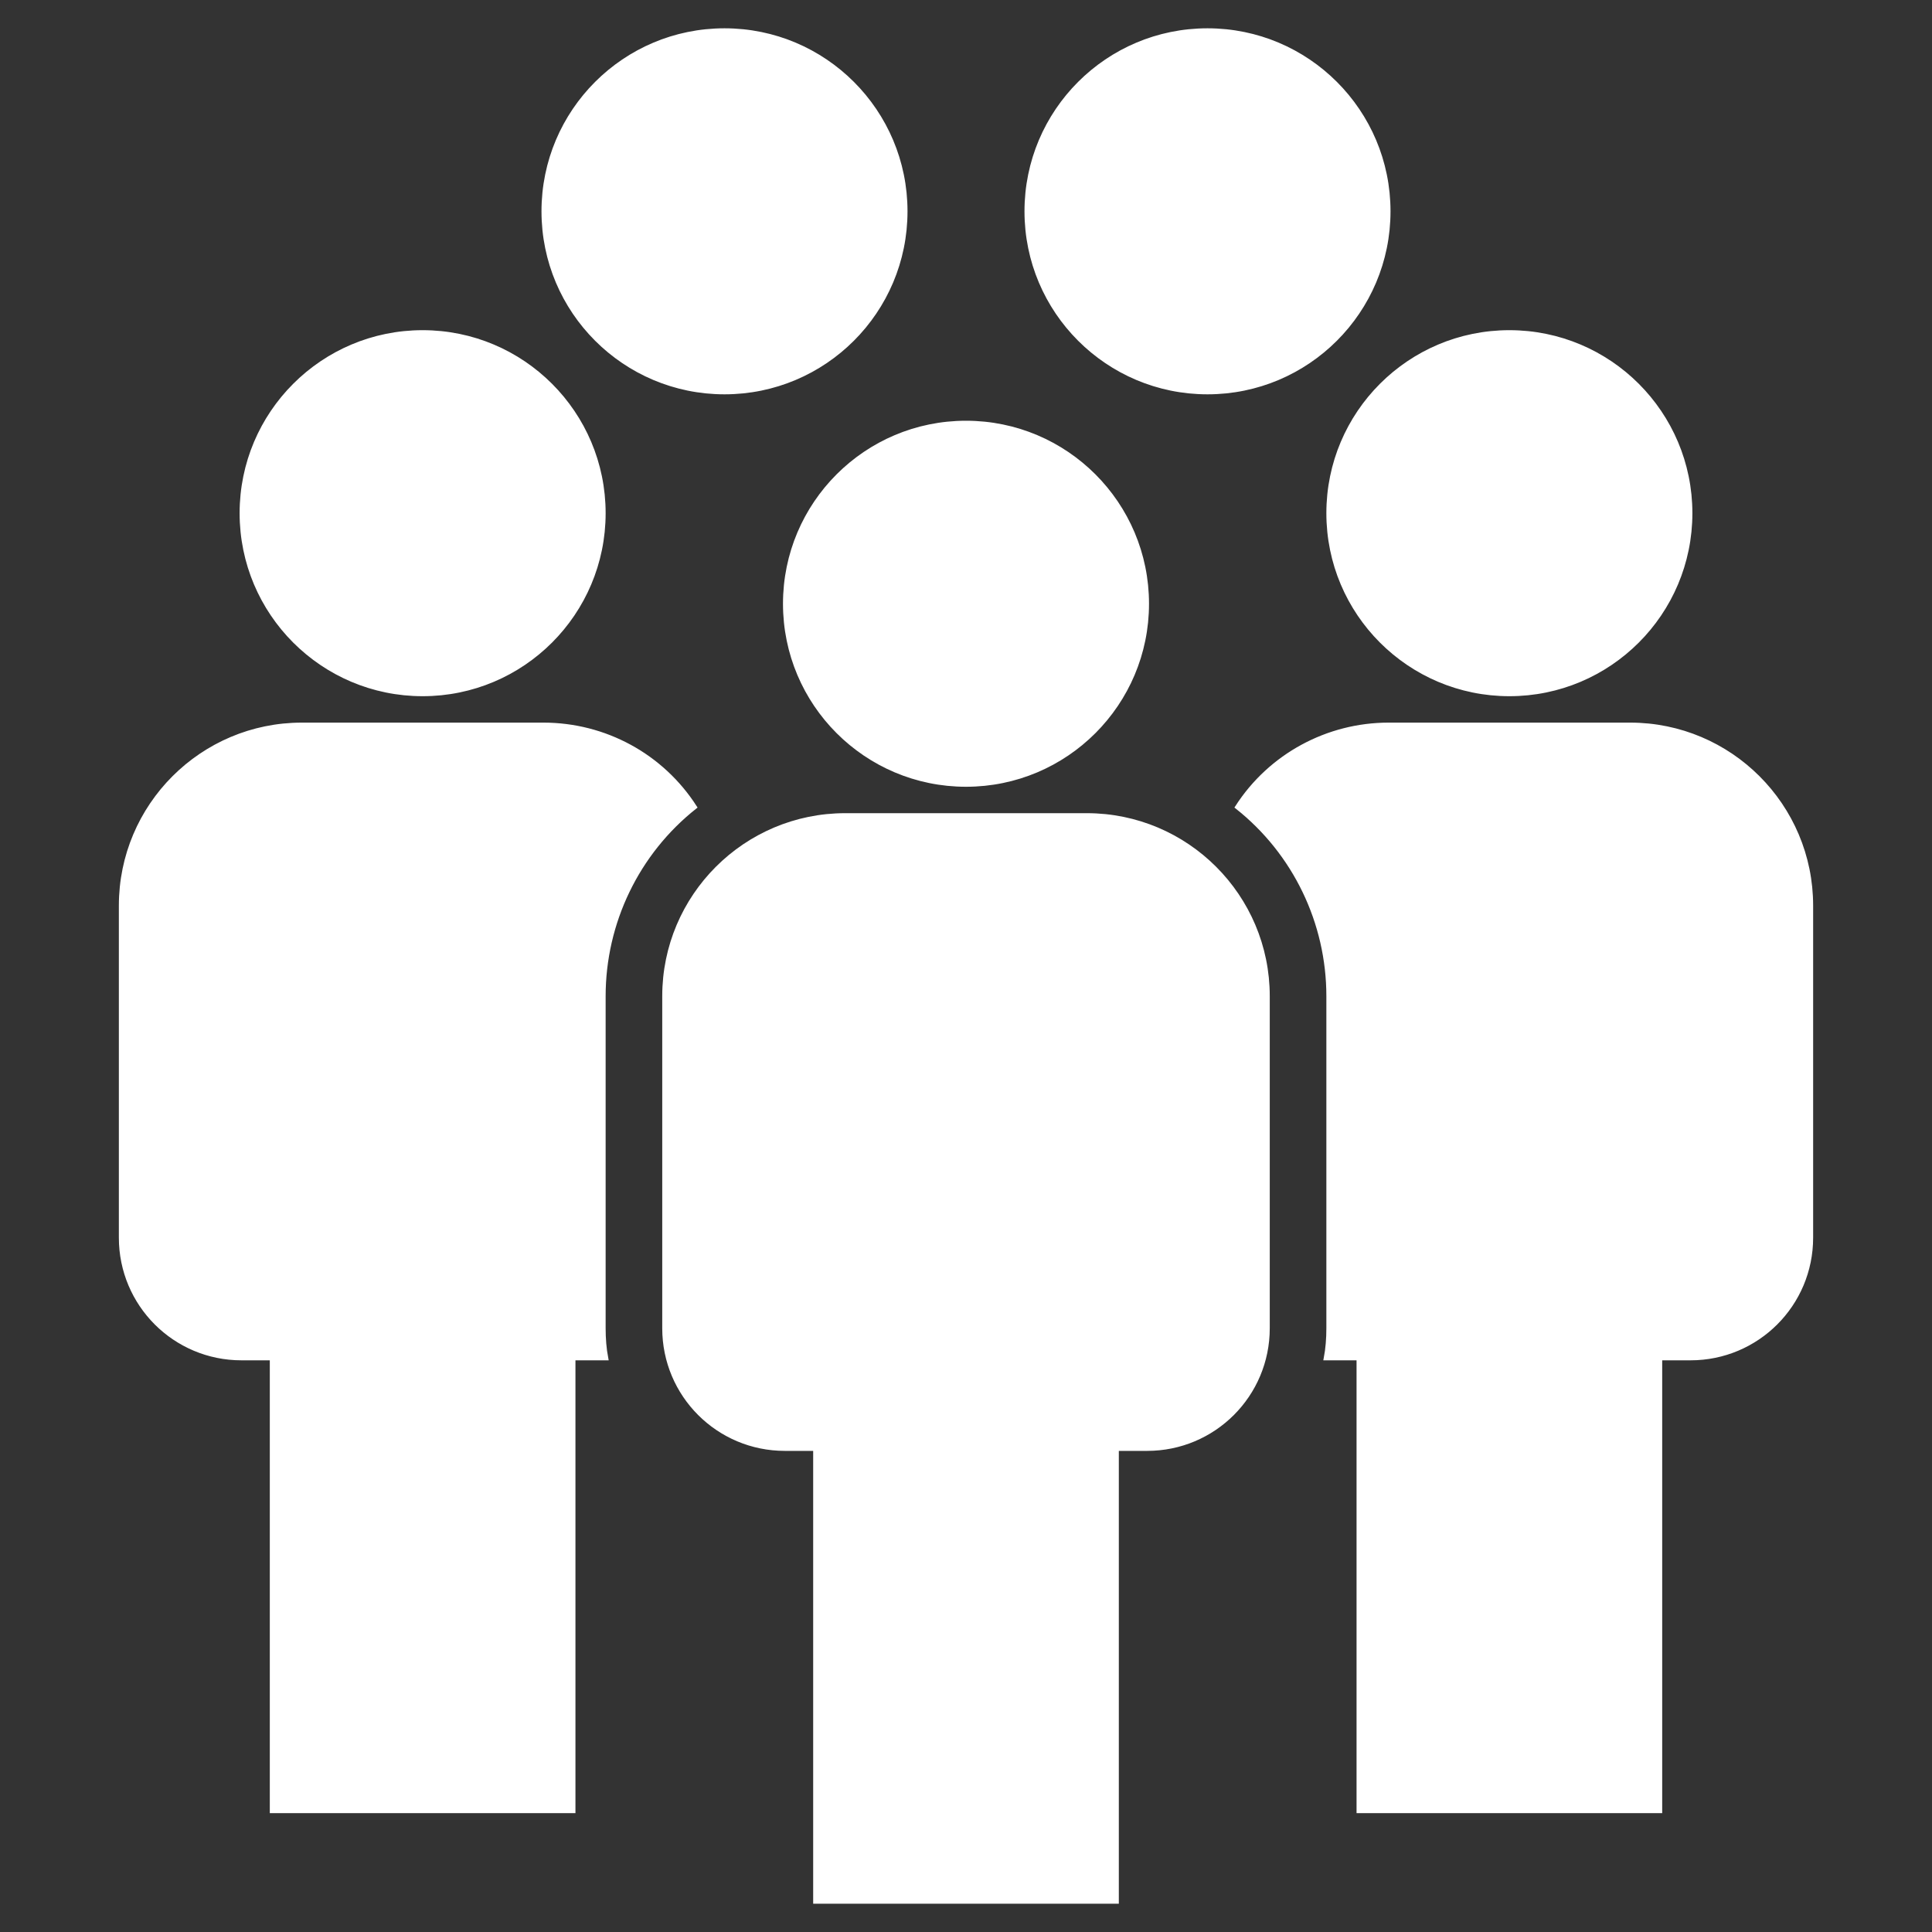
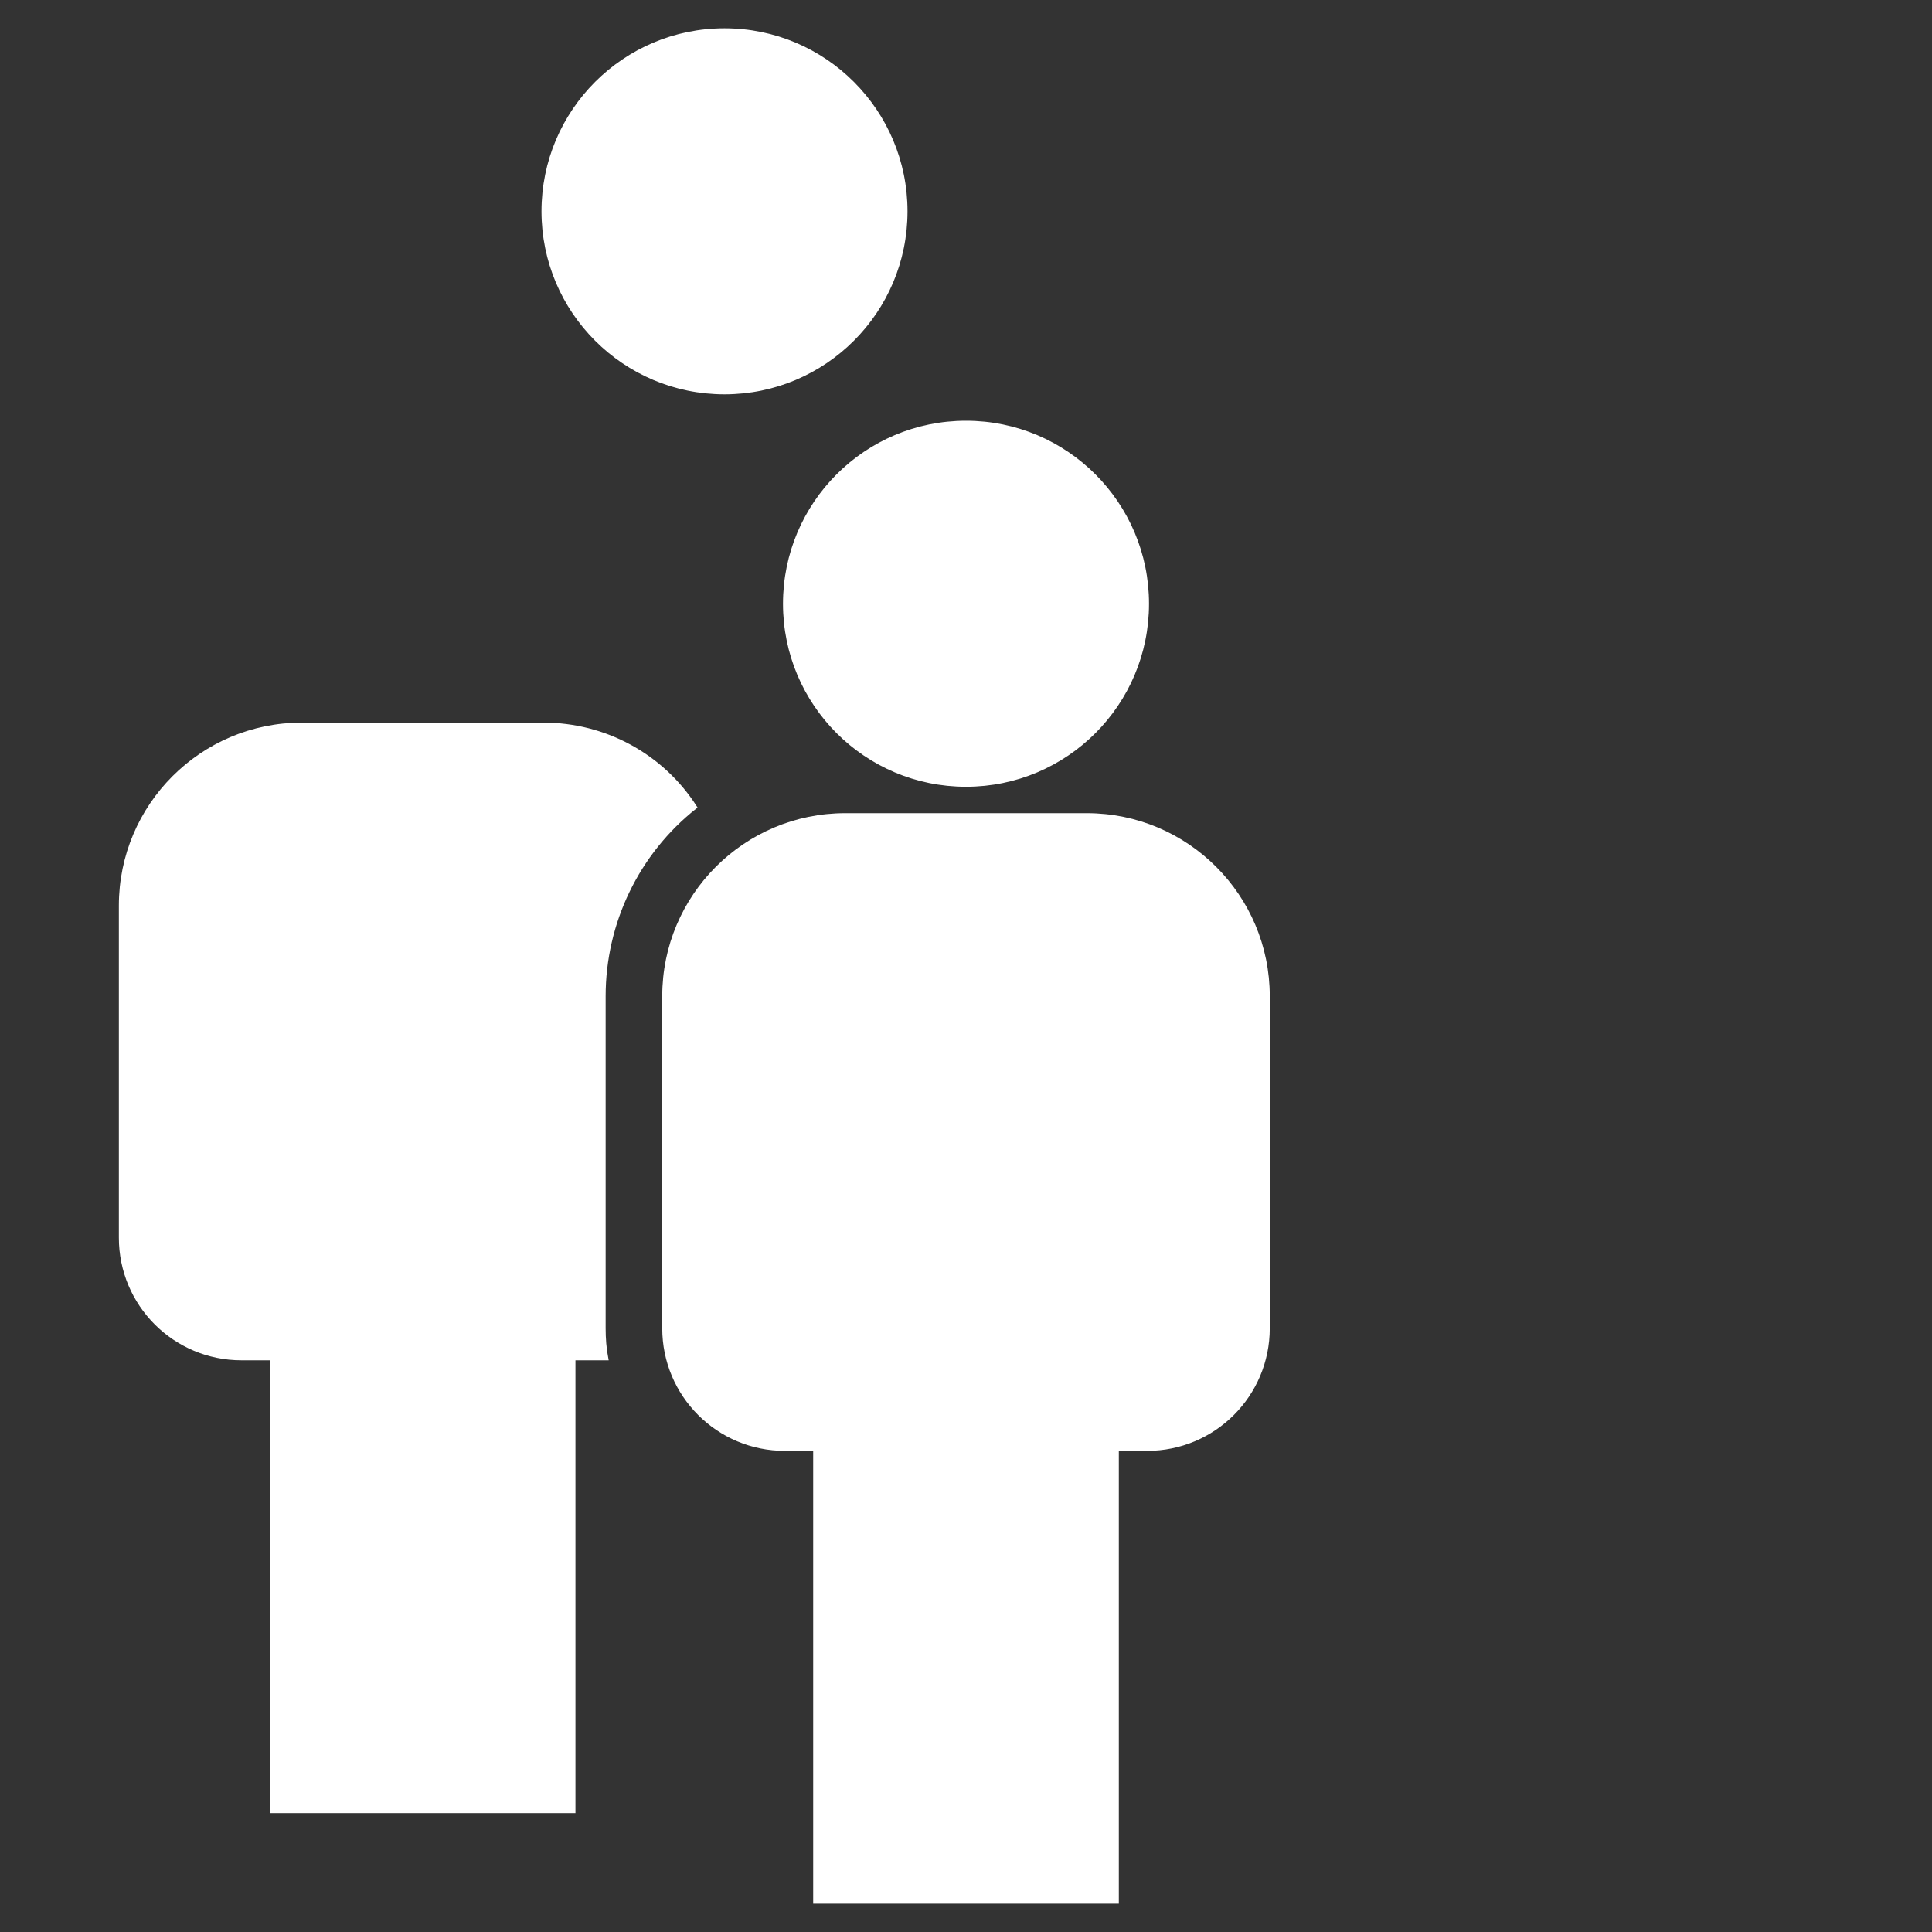
<svg xmlns="http://www.w3.org/2000/svg" id="Layer_1" version="1.1" viewBox="0 0 512 512">
  <rect x="0" y="0" width="512" height="512" fill="#333333" stroke="none" />
  <defs>
    <style>
      .st0 {
        fill: #fff;
        stroke: #fff;
        stroke-miterlimit: 10;
      }
    </style>
  </defs>
  <path class="st0" d="M296,384h8c17.7,0,32-14.3,32-32v-88c0-26.5-21.5-48-48-48h-64c-26.5,0-48,21.5-48,48v88c0,17.7,14.3,32,32,32h8v120h80v-120Z" />
  <circle class="st0" cx="256" cy="160" r="48" />
-   <path class="st0" d="M480,240v88c0,17.7-14.3,32-32,32h-8v120h-80v-120h-8.7c.5-2.6.7-5.3.7-8v-88c0-19.5-8.9-38-24.2-50.1,8.8-13.7,24-21.9,40.2-21.9h64c26.5,0,48,21.5,48,48Z" />
-   <circle class="st0" cx="400" cy="136" r="48" />
  <path class="st0" d="M160,264v88c0,2.7.2,5.4.7,8h-8.7v120h-80v-120h-8c-17.7,0-32-14.3-32-32v-88c0-26.5,21.5-48,48-48h64c16.3,0,31.4,8.2,40.2,21.9-15.3,12.1-24.2,30.6-24.2,50.1Z" />
-   <circle class="st0" cx="112" cy="136" r="48" />
  <circle class="st0" cx="192" cy="56" r="48" />
-   <circle class="st0" cx="320" cy="56" r="48" />
</svg>